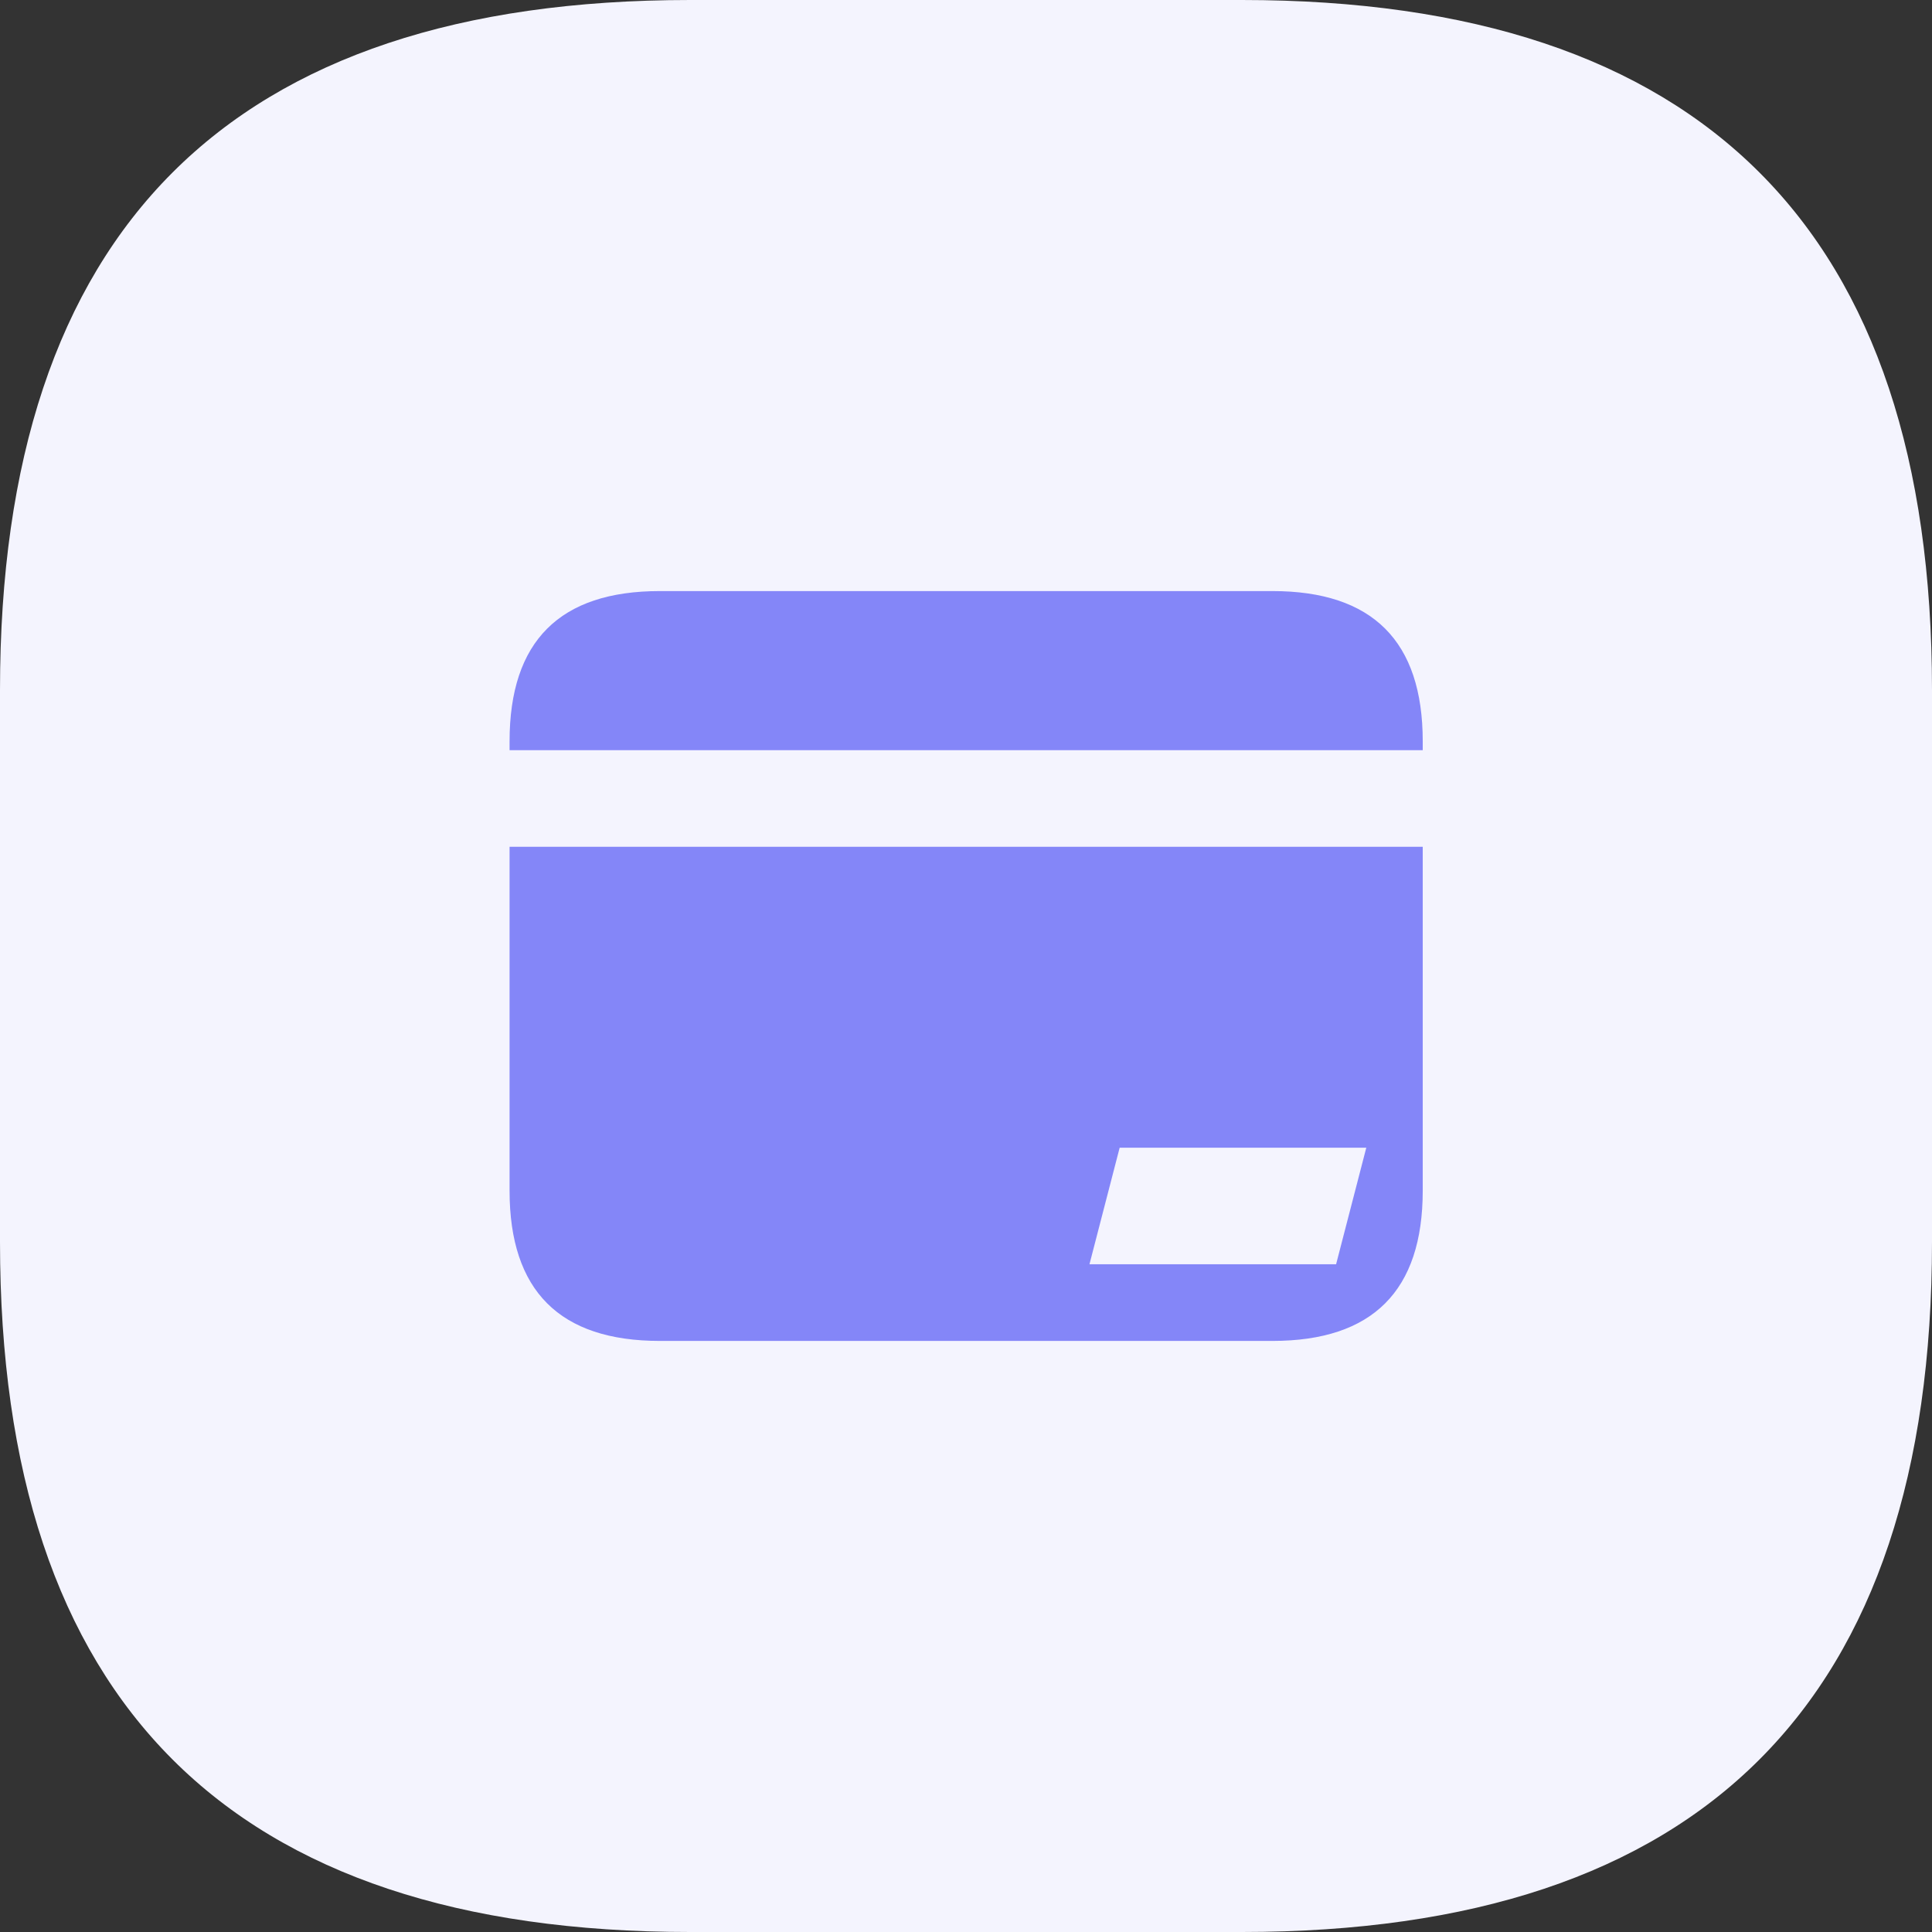
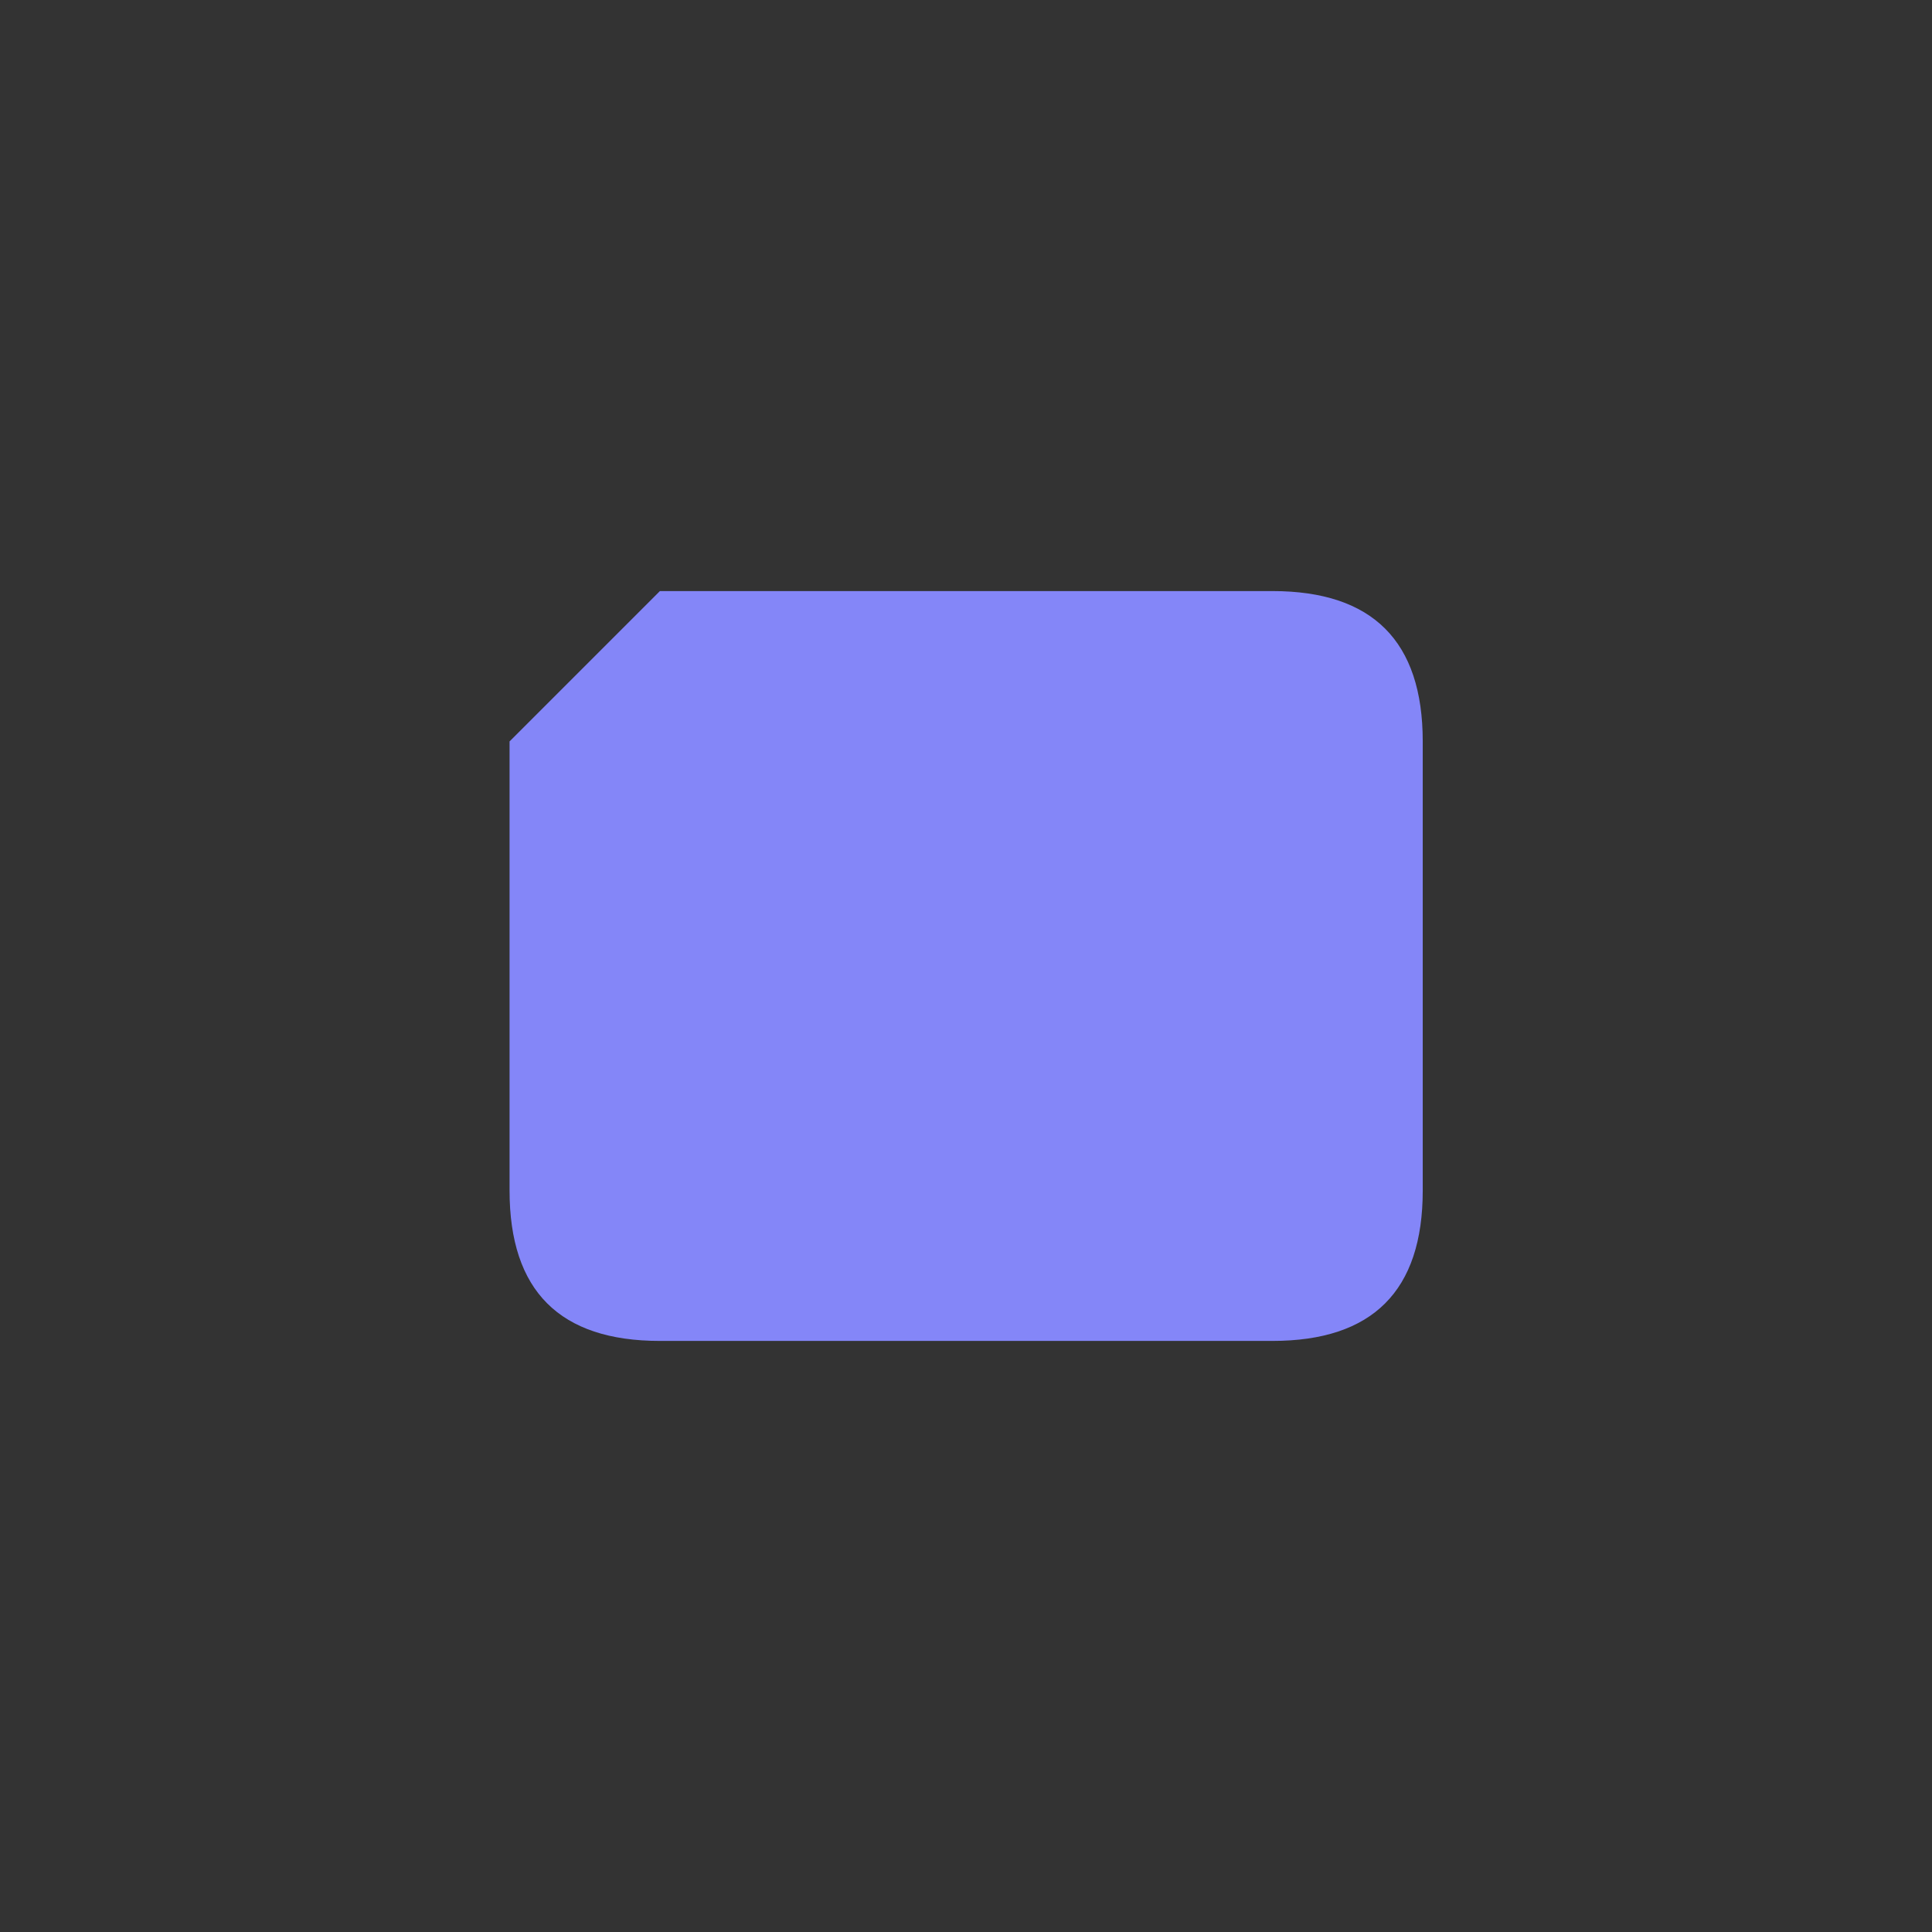
<svg xmlns="http://www.w3.org/2000/svg" class="icon" width="200px" height="200.00px" viewBox="0 0 1024 1024" version="1.1">
  <rect x="0" y="0" width="1024" height="1024" fill="#333333" stroke="none" />
-   <path d="M365.76 0h292.48Q1024 0 1024 365.76v292.48Q1024 1024 658.24 1024H365.76Q0 1024 0 658.24V365.76Q0 0 365.76 0z" fill="#F4F4FE" />
-   <path d="M270.08 313.28m79.68 0l324.64 0q79.68 0 79.68 79.68l0 238.08q0 79.68-79.68 79.68l-324.64 0q-79.68 0-79.68-79.68l0-238.08q0-79.68 79.68-79.68Z" fill="#8486F8" />
-   <path d="M226.72 397.6h570.56v51.2H226.72zM708.16 670.08h-130.72l16-61.76h130.72l-16 61.76z" fill="#F4F4FE" />
+   <path d="M270.08 313.28m79.68 0l324.64 0q79.68 0 79.68 79.68l0 238.08q0 79.68-79.68 79.68l-324.64 0q-79.68 0-79.68-79.68l0-238.08Z" fill="#8486F8" />
</svg>